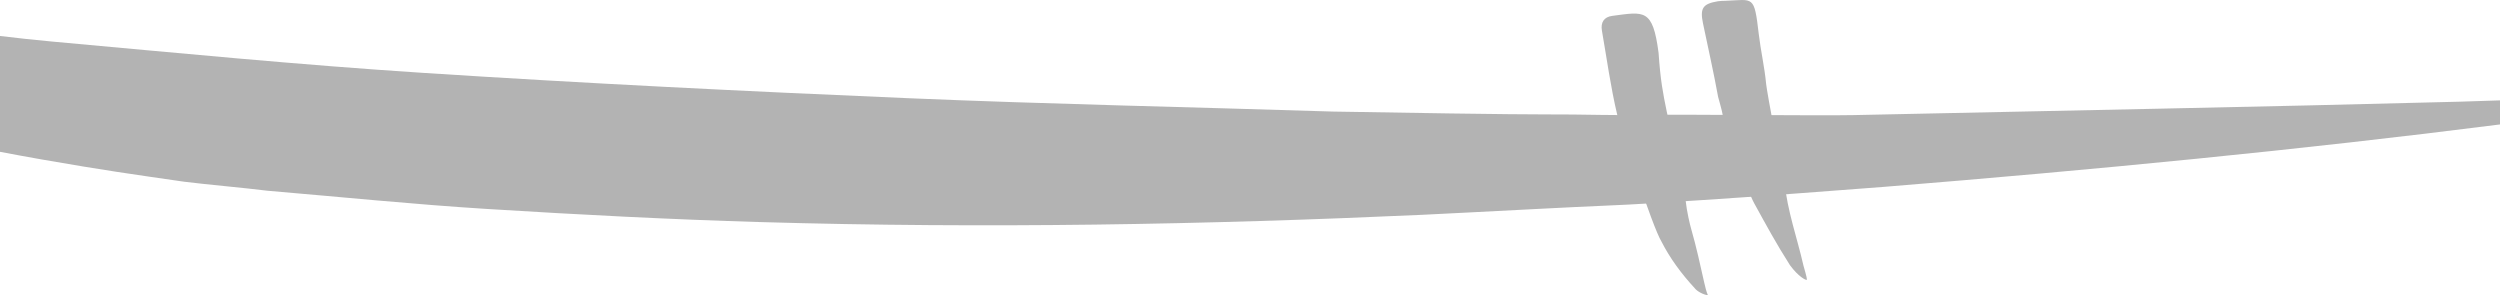
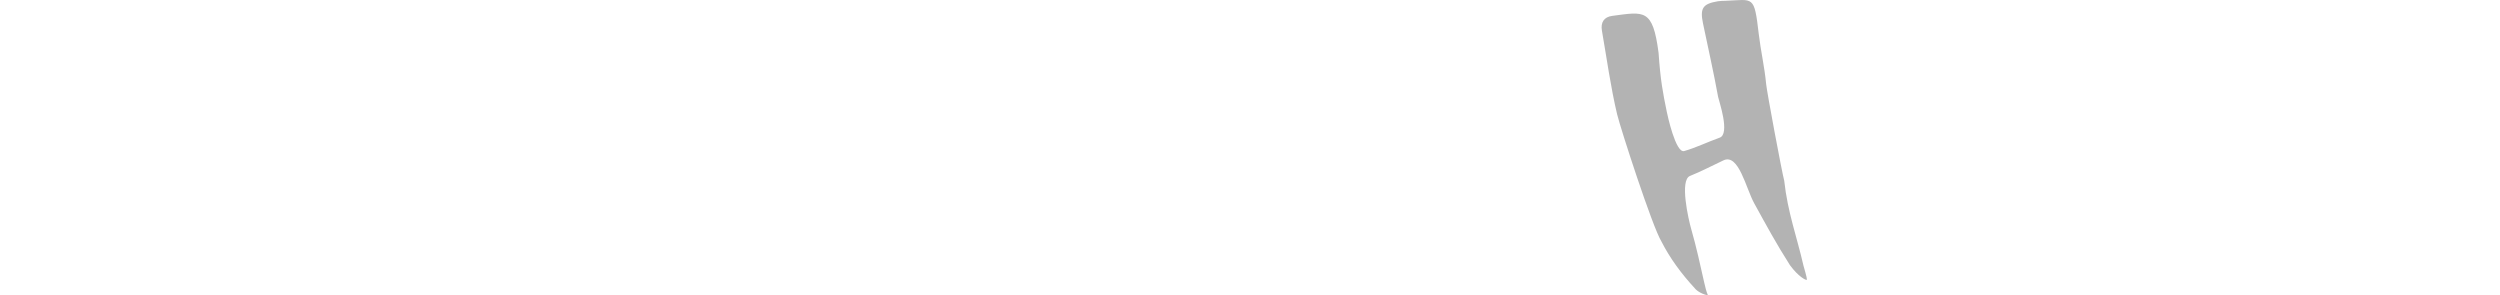
<svg xmlns="http://www.w3.org/2000/svg" id="uuid-8280ec20-be4e-46d4-82d1-b3b6ca7e2b1c" viewBox="0 0 1920 226.71">
  <defs>
    <style>.uuid-4b0f47d1-7d6a-4f19-a1a3-df9b28fce915{fill:#b3b3b3;}</style>
  </defs>
  <path class="uuid-4b0f47d1-7d6a-4f19-a1a3-df9b28fce915" d="M1241.99,87.99c-5.04-21.2-7.95-42.91-11.71-64.41-1.11-6.36,1.57-10.56,7.92-11.39,24.54-3.21,31.12-5.88,35.58,28.41,1.46,21.04,3.25,30.48,6.35,45.46.39,1.91,6.77,31.83,13.32,29.95,9.4-2.7,17.92-6.96,27.11-10.22,8.52-2.69-.54-28.56-1.05-31.35-3.42-18.88-7.7-37.61-11.6-56.41-2.45-11.81-.17-15.13,11.5-17.07,1.85-.31,3.77-.28,5.66-.34,21.71-.78,22.1-4.81,25.65,25.49,1.48,12.69,4.49,25.56,5.66,38.3.56,6.1,12.04,67.35,13.91,74.45,2.62,24.25,9.84,43.42,14.75,65.08.64,2.84,2.53,7.99,2.66,10.95-.8.53-6.54-2.43-13.02-11.24-10.87-17.09-17.71-29.84-27.48-47.56-6.31-11.45-11.88-38.39-23.53-32.96-7.87,3.67-17.71,8.82-25.78,12-8.03,3.16-1.27,33.07,1.03,41.04,3.86,13.37,6.8,27.02,9.86,40.61.75,3.34,1.69,7.28,2.88,9.94-3.25-.3-8.23-2.87-10.11-5.37-10.29-11.15-18.97-22.89-25.55-35.82-6.94-11.18-31.52-87.13-33.99-97.52Z" />
-   <path class="uuid-4b0f47d1-7d6a-4f19-a1a3-df9b28fce915" d="M1920,77.09v18.48c-152.65,19.47-311.44,34.85-473.5,47.97-18.11,1.46-106.98,8.15-142.42,10.33-23.94,1.47-47.69,3.16-72.14,4.12-9.75.38-30.49,1.42-53.35,2.58-34.16,1.75-73.04,3.8-86.91,4.43-165.25,7.49-333.84,10.64-507.84,5.55-68.99-2.02-138.78-5.65-208.27-9.98-.73-.05-1.45-.09-2.18-.13-55.94-3.5-111.96-9.21-167.95-13.95-17.99-2.25-46.03-4.69-64.02-6.93-39.72-5.75-60.73-8.6-109.11-17.05-11.15-1.96-21.91-3.93-32.31-5.92V27.63c13.34,1.61,26.72,3.08,40.16,4.3,95.09,8.64,190.42,17.94,285.62,24.09,123.86,8.01,247.9,14.15,371.47,19.39,109.04,4.62,217.51,6.8,326.3,10.27,42.98.84,143.26,2.31,162.98,2.19,28.29-.18,57.63,1.08,85.43.33,25.68-.38,125.14.74,151.43.2,155.41-3.41,311.33-6.2,466.13-10.32,10.21-.27,20.37-.61,30.48-.99Z" />
</svg>